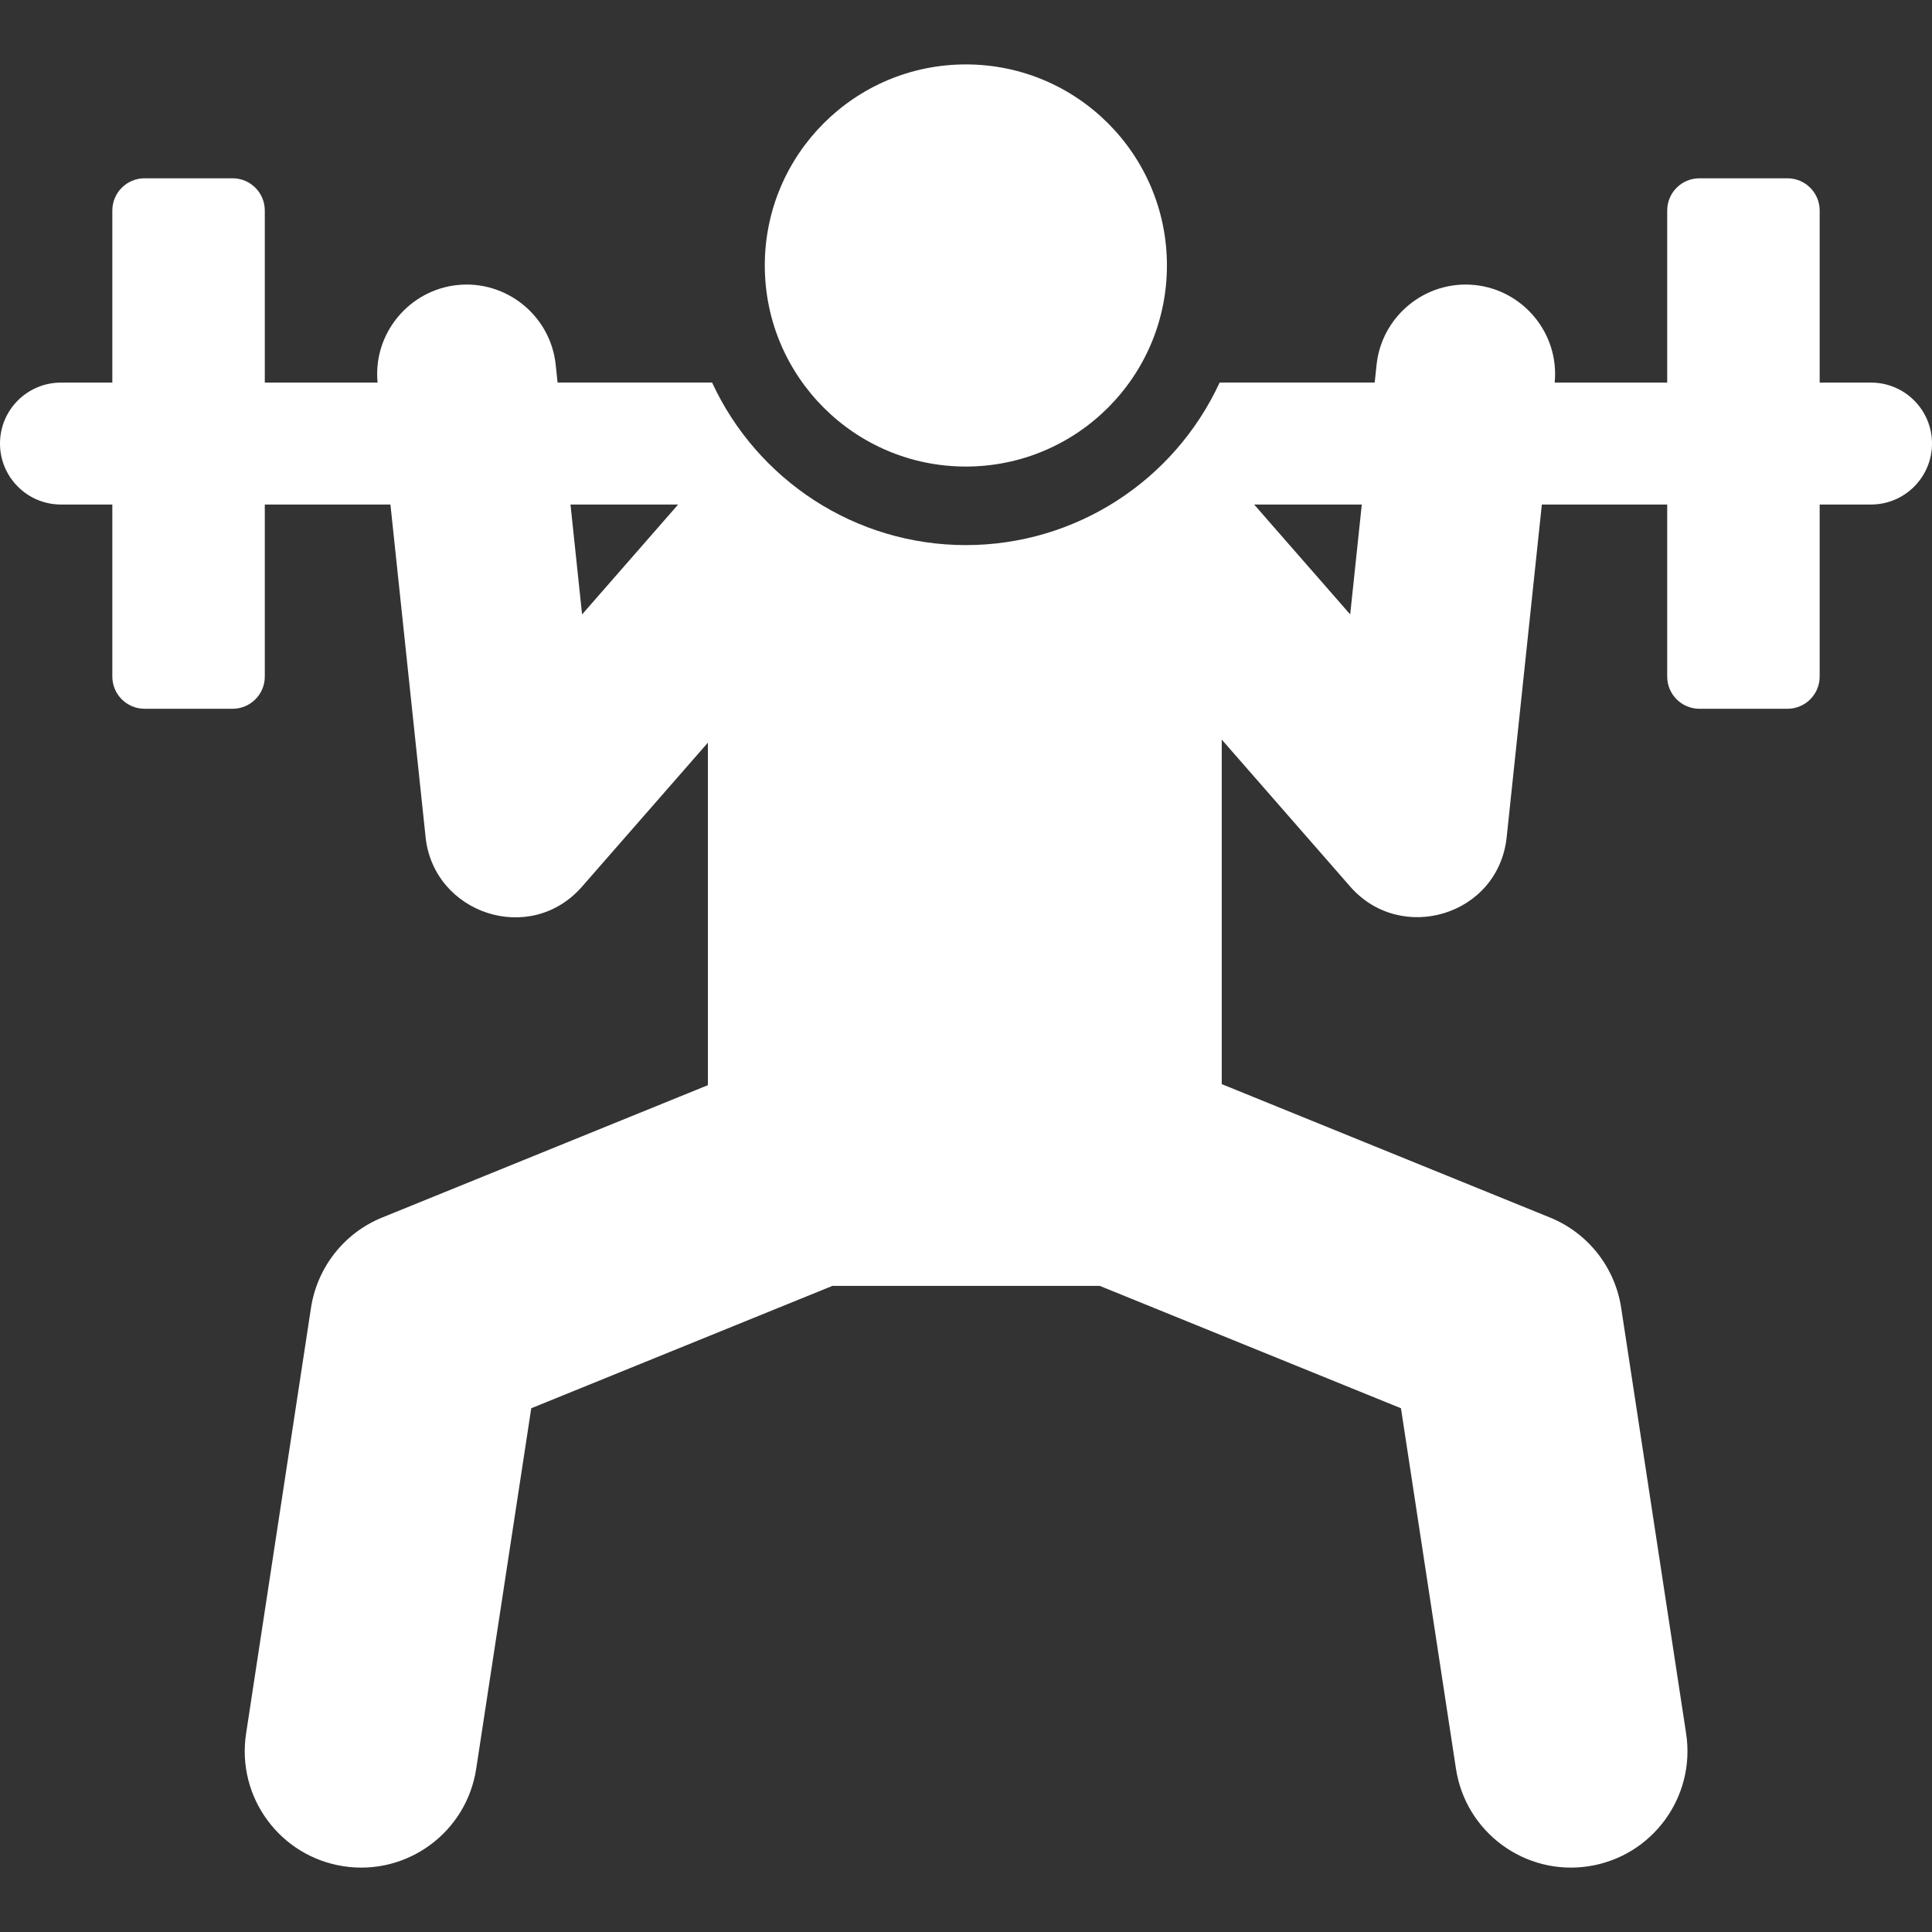
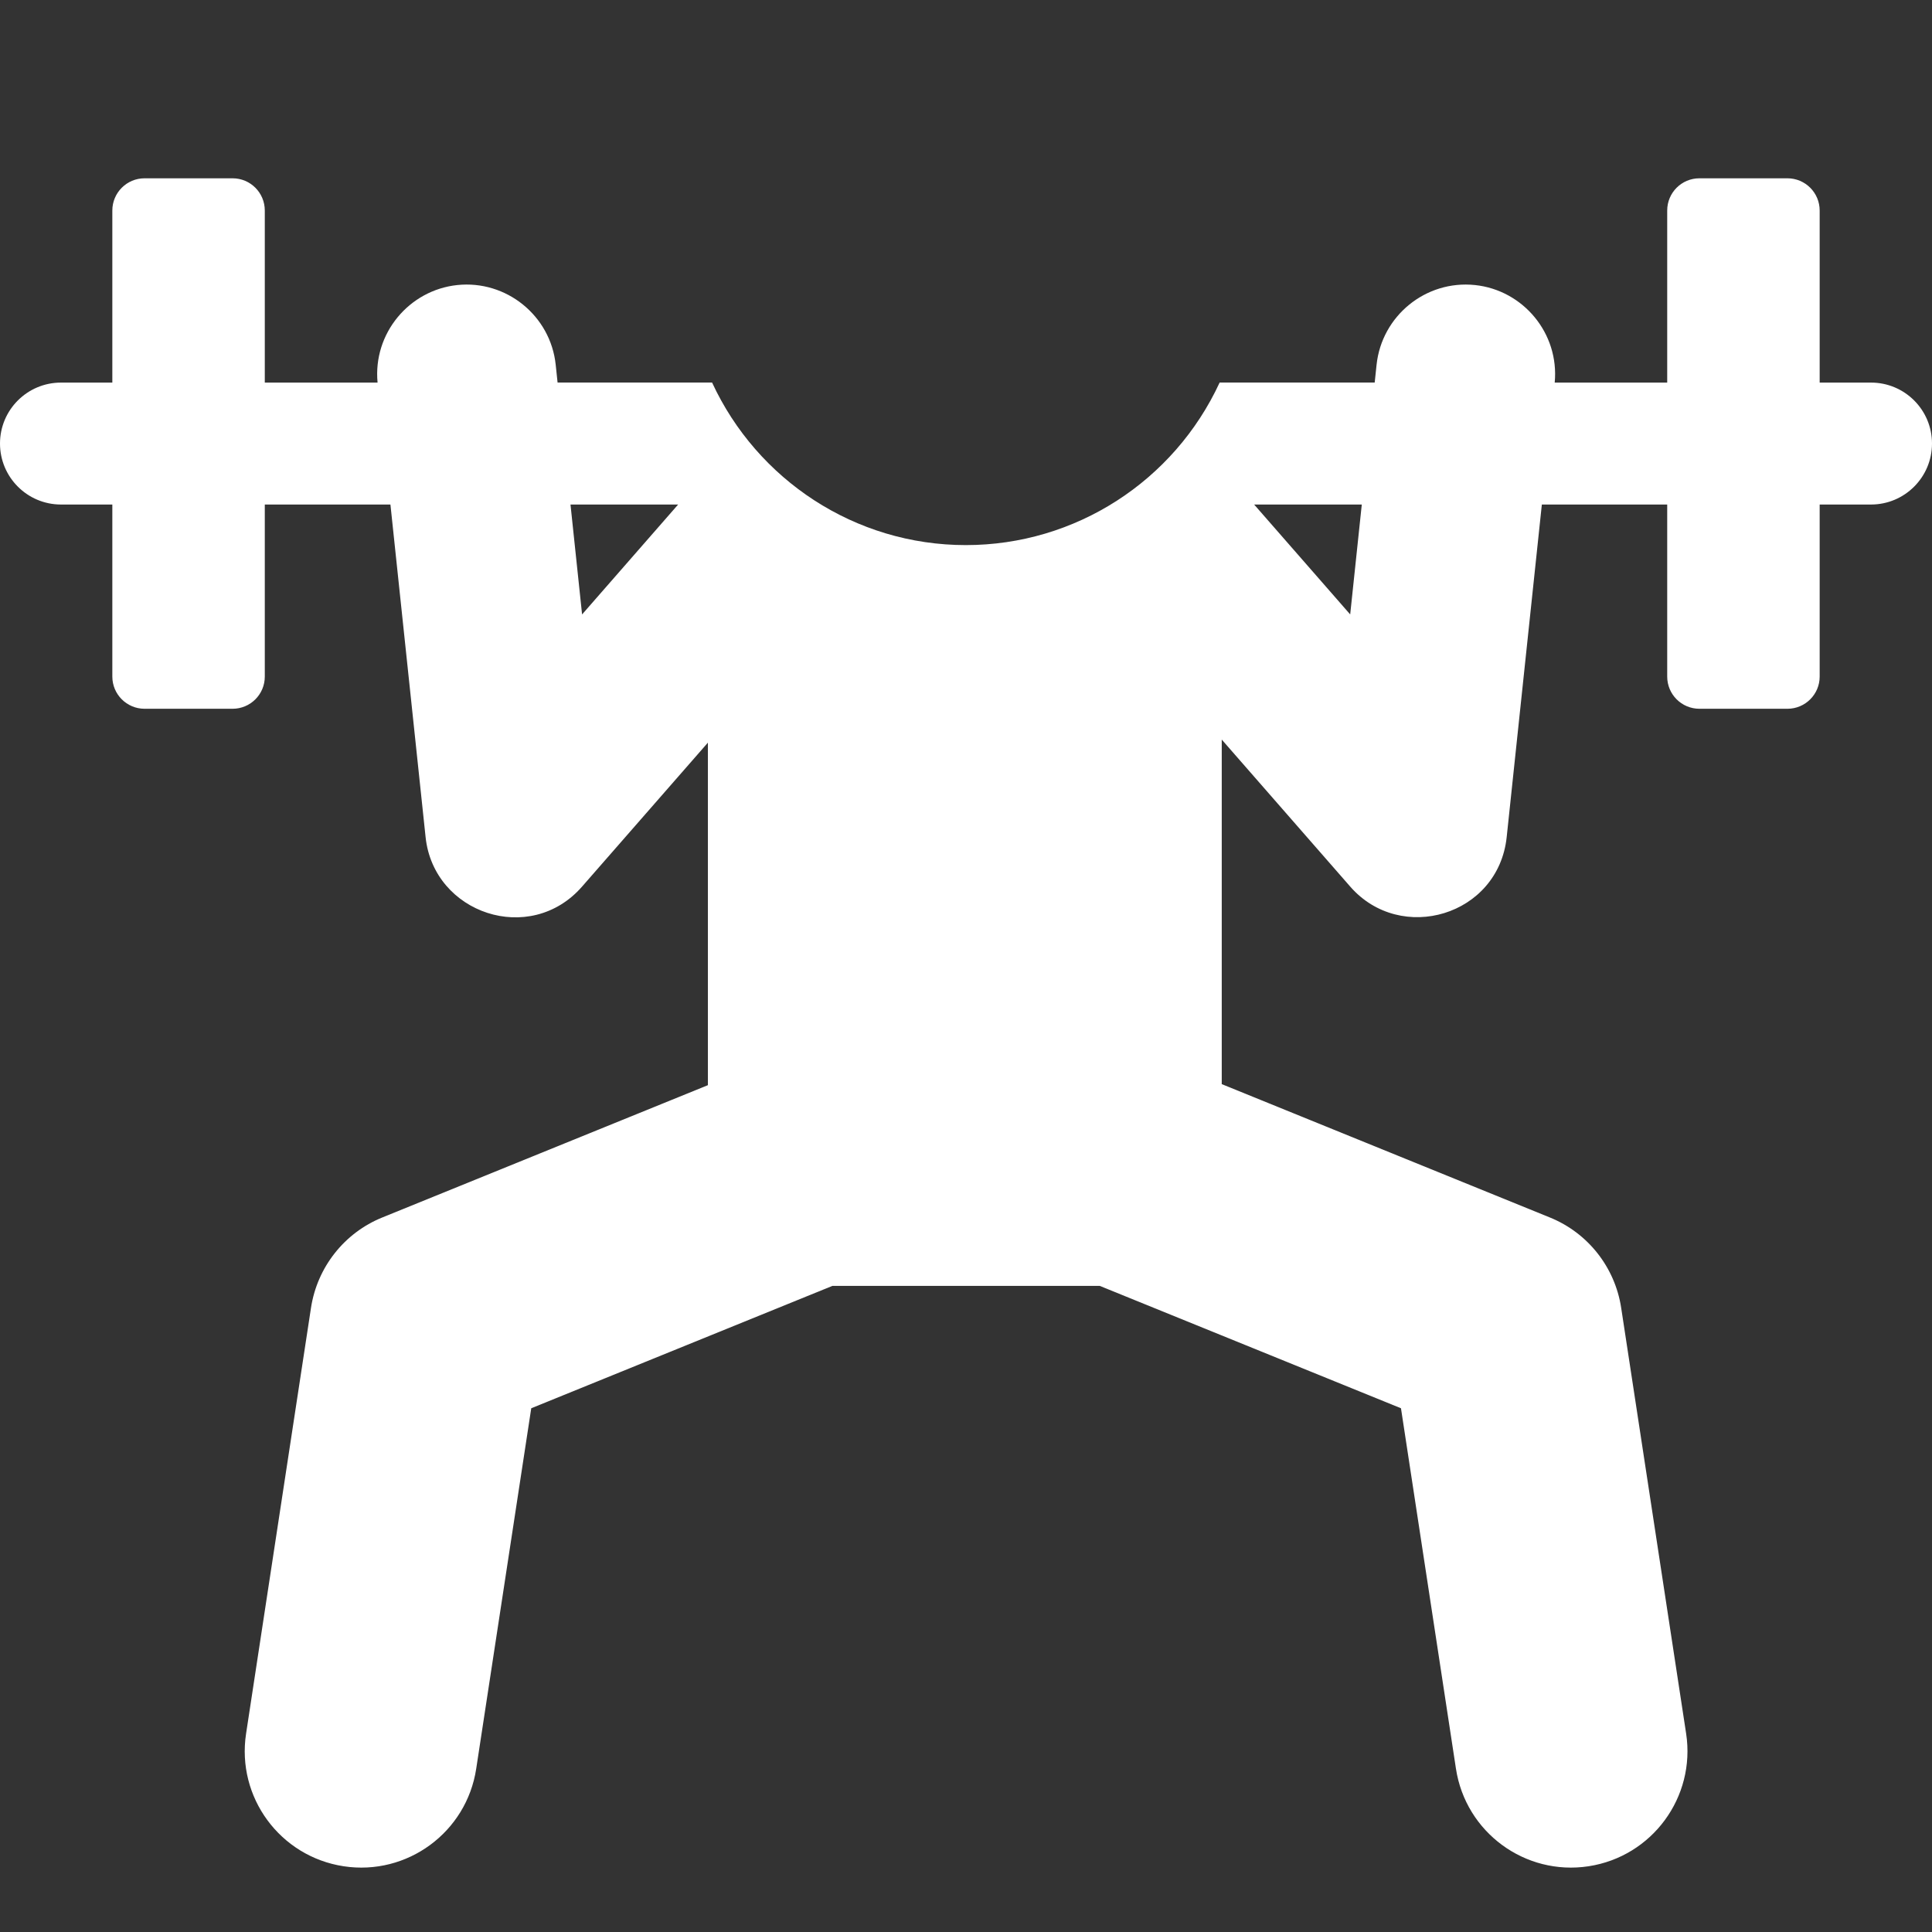
<svg xmlns="http://www.w3.org/2000/svg" width="35" height="35" viewBox="0 0 35 35" fill="none">
  <rect x="0" y="0" width="35" height="35" fill="#333333" stroke="none" />
  <g clipPath="url(#clip0)">
    <path d="M33.895 6.931H32.965C32.965 5.189 32.965 5.566 32.965 3.814C32.965 3.491 32.703 3.23 32.381 3.23H30.787C30.464 3.23 30.203 3.491 30.203 3.814C30.203 5.566 30.203 5.189 30.203 6.931H28.165C28.25 6.038 27.593 5.256 26.722 5.164C25.826 5.07 25.032 5.725 24.938 6.607L24.904 6.93H22.095C21.267 8.72 19.479 9.875 17.497 9.875C15.489 9.875 13.716 8.693 12.9 6.93H10.101L10.067 6.607C9.973 5.718 9.171 5.07 8.283 5.164C7.414 5.256 6.755 6.037 6.84 6.931H4.797C4.797 5.19 4.797 5.566 4.797 3.814C4.797 3.491 4.536 3.23 4.213 3.23H2.619C2.297 3.23 2.035 3.491 2.035 3.814C2.035 5.566 2.035 5.189 2.035 6.931H1.105C0.495 6.931 0 7.425 0 8.035C0 8.645 0.495 9.14 1.105 9.14H2.035C2.035 10.881 2.035 10.505 2.035 12.257C2.035 12.579 2.297 12.84 2.619 12.84H4.213C4.536 12.84 4.797 12.579 4.797 12.257C4.797 10.505 4.797 10.881 4.797 9.14H7.073C7.143 9.801 7.637 14.474 7.71 15.165C7.856 16.552 9.604 17.139 10.544 16.062L12.824 13.454V19.659L6.925 22.056C6.237 22.335 5.747 22.957 5.634 23.692L4.458 31.406C4.282 32.558 5.073 33.633 6.225 33.809C7.376 33.985 8.452 33.194 8.627 32.042L9.624 25.512L15.08 23.295H19.923L25.38 25.512L26.376 32.042C26.552 33.194 27.627 33.985 28.779 33.809C29.93 33.633 30.721 32.557 30.546 31.406L29.369 23.692C29.257 22.957 28.766 22.335 28.078 22.056L22.133 19.64V13.398L24.461 16.062C25.376 17.11 27.144 16.591 27.295 15.165C27.368 14.475 27.863 9.8 27.932 9.14H30.203C30.203 10.881 30.203 10.505 30.203 12.257C30.203 12.579 30.464 12.84 30.787 12.84H32.381C32.703 12.84 32.965 12.579 32.965 12.257C32.965 10.505 32.965 10.881 32.965 9.14H33.895C34.505 9.14 35 8.645 35 8.035C35 7.425 34.505 6.931 33.895 6.931ZM10.545 11.131C10.458 10.304 10.421 9.958 10.335 9.14H12.285C11.578 9.949 11.262 10.311 10.545 11.131ZM24.46 11.131C23.654 10.208 24.689 11.393 22.72 9.14H24.67C24.507 10.686 24.547 10.305 24.46 11.131Z" fill="white" />
-     <path d="M17.497 8.452C19.509 8.452 21.14 6.821 21.14 4.809C21.14 2.797 19.509 1.167 17.497 1.167C15.486 1.167 13.855 2.797 13.855 4.809C13.855 6.821 15.486 8.452 17.497 8.452Z" fill="white" />
  </g>
  <defs>
    <clipPath id="clip0">
-       <rect width="35" height="35" fill="white" />
-     </clipPath>
+       </clipPath>
  </defs>
</svg>